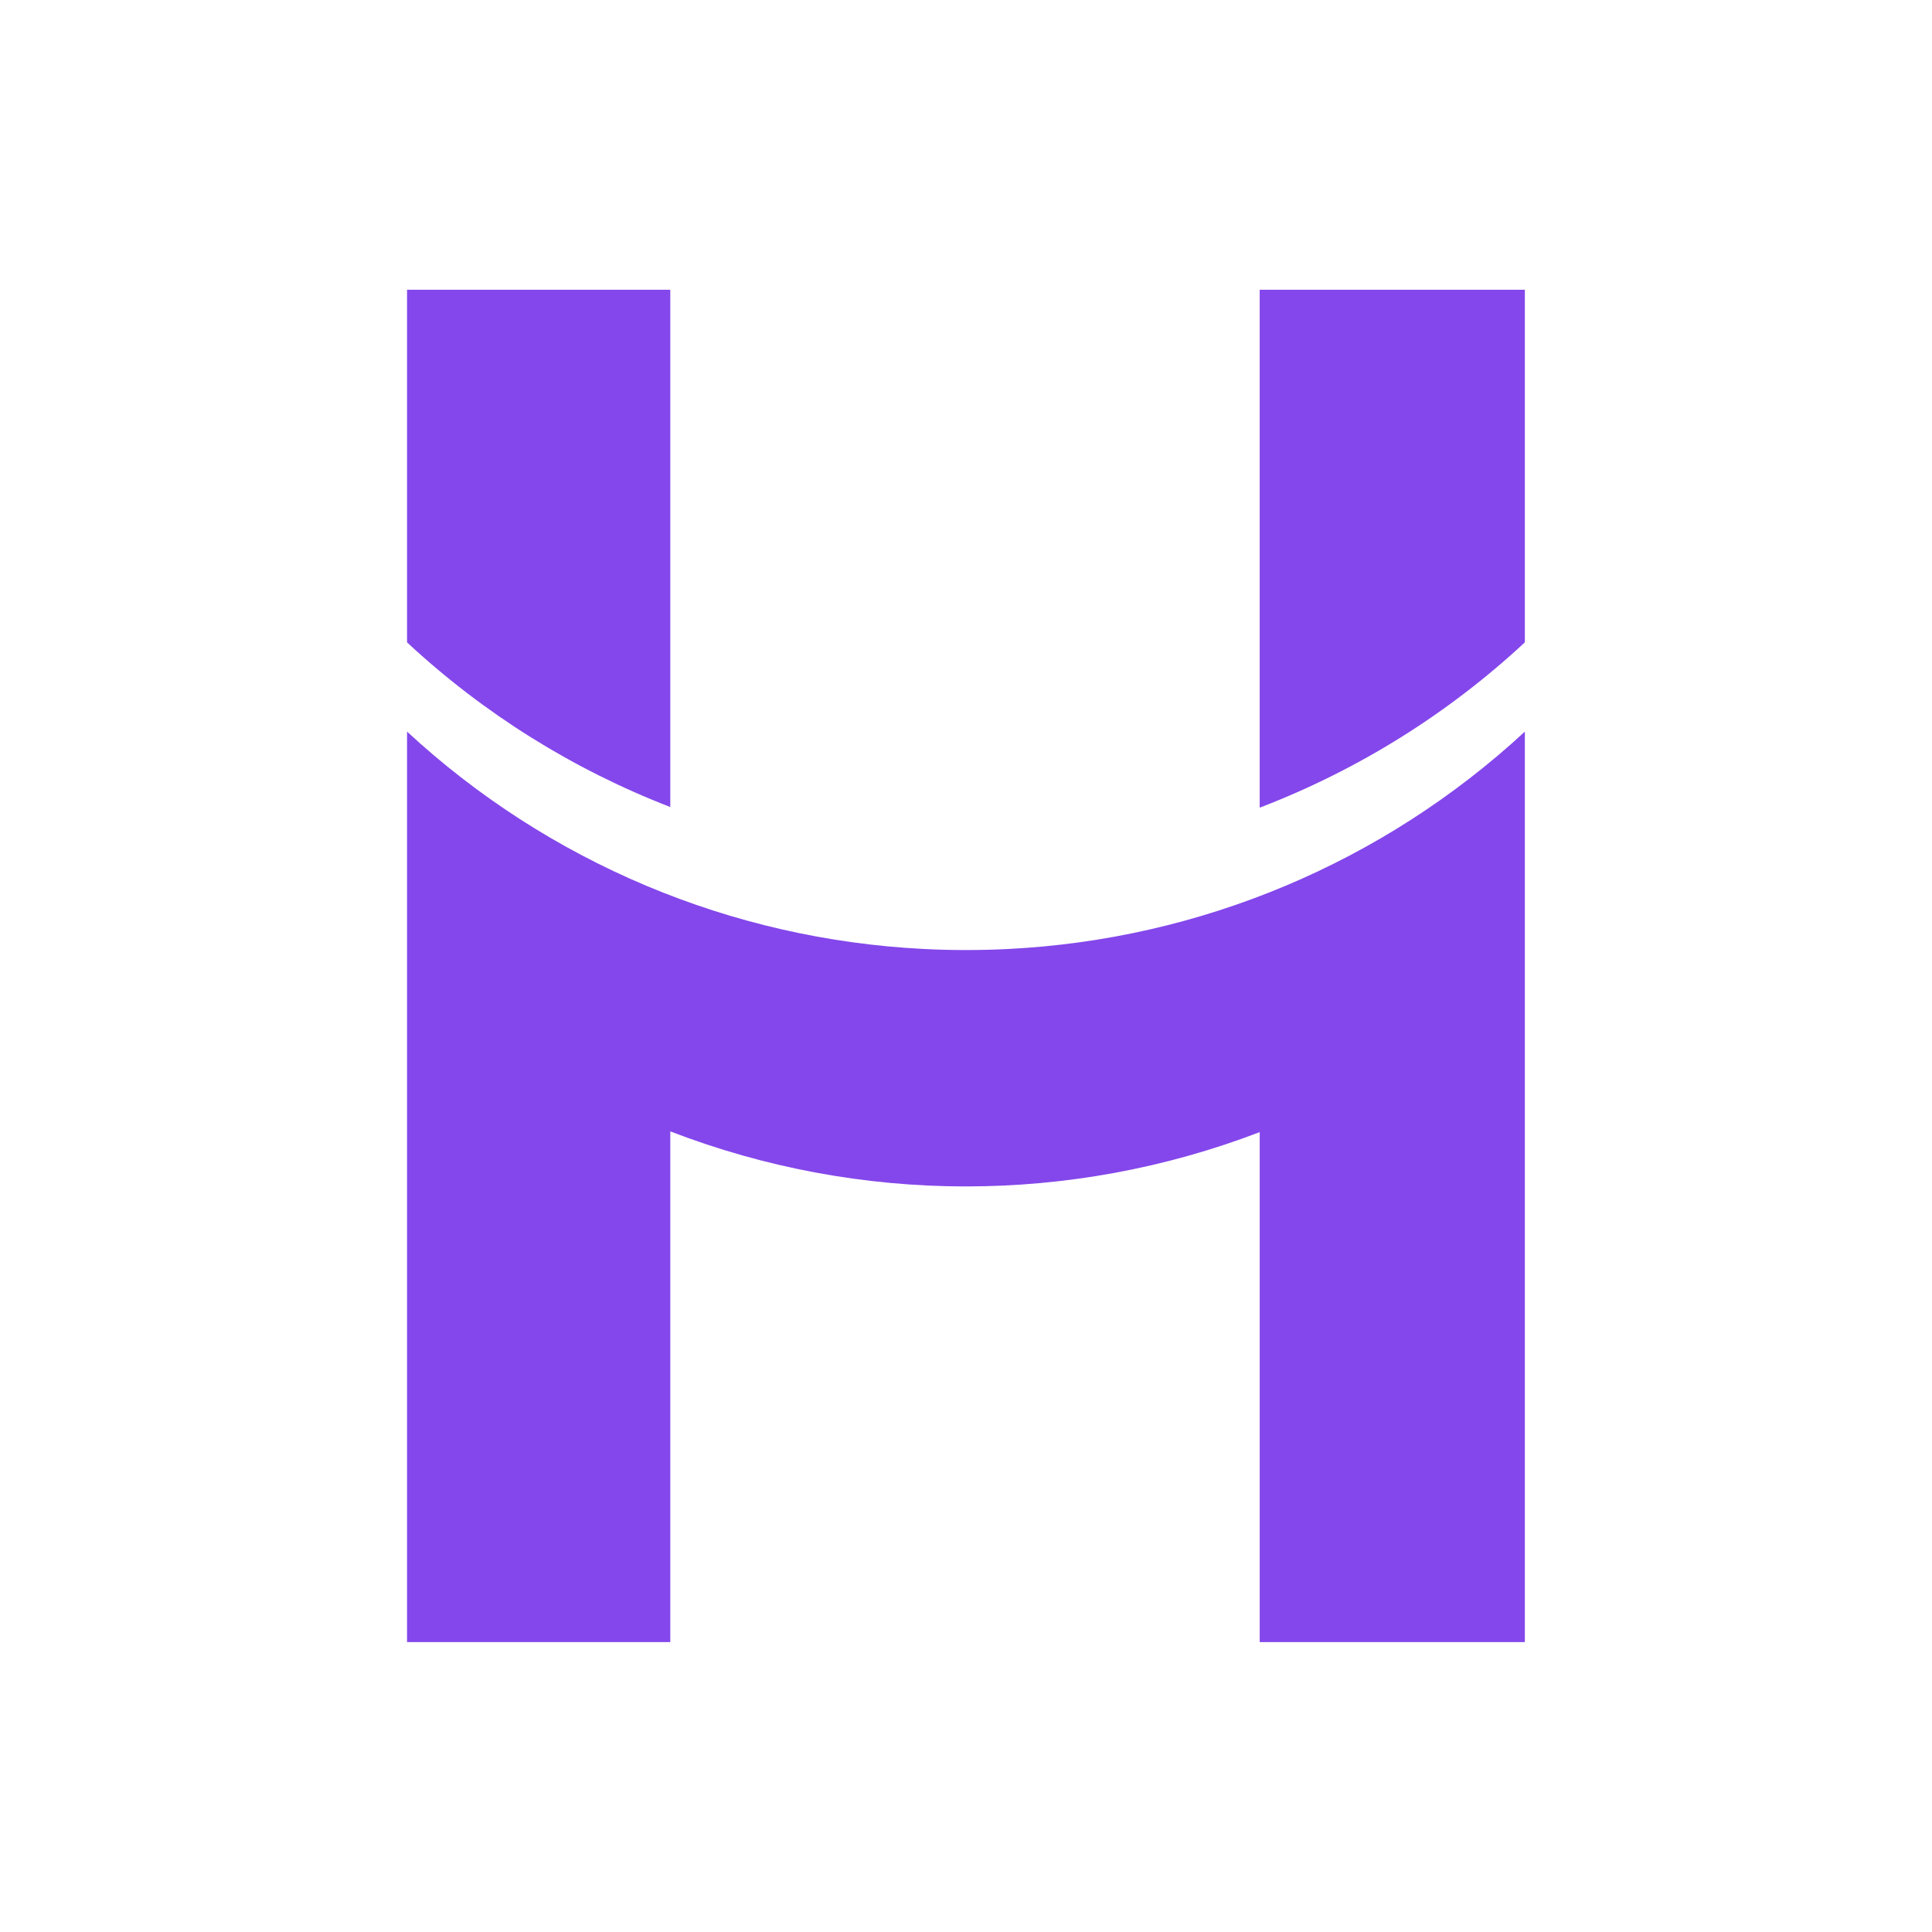
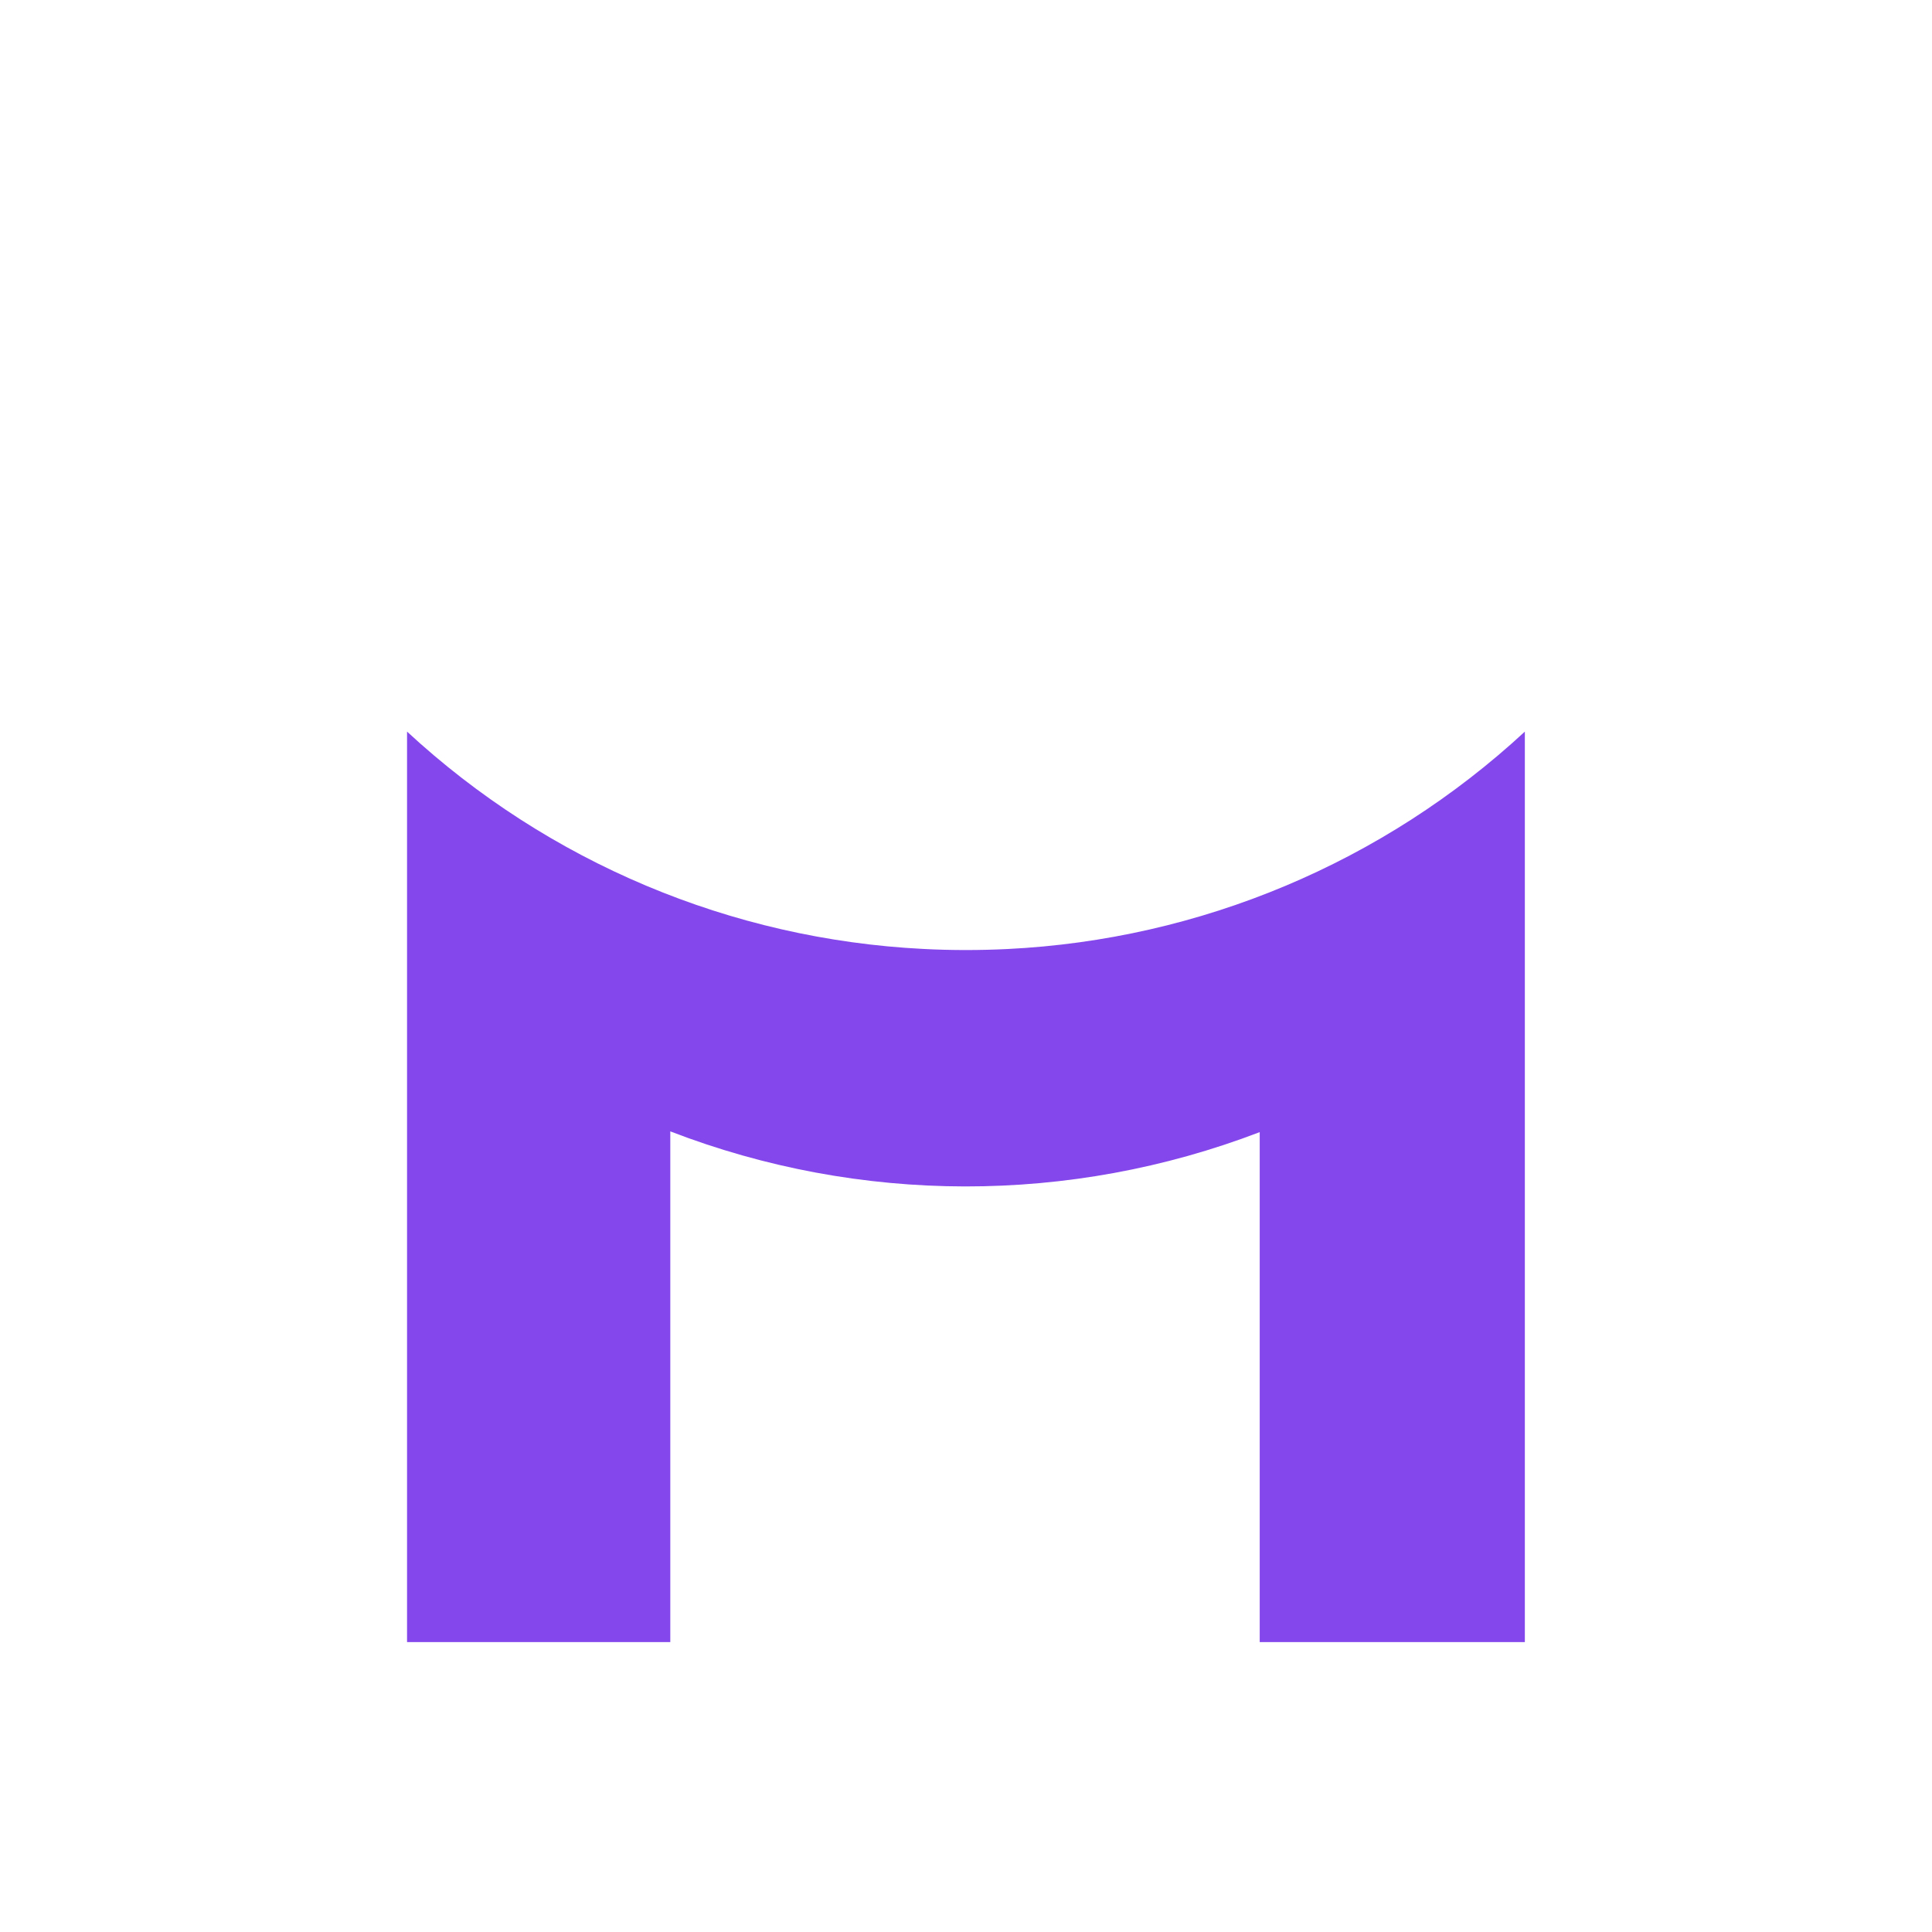
<svg xmlns="http://www.w3.org/2000/svg" width="70" height="70" viewBox="0 0 70 70" fill="none">
  <path d="M55.247 26.509C50.118 31.255 43.481 34.043 36.501 34.385C36.003 34.409 35.502 34.422 34.998 34.422C34.48 34.422 33.965 34.409 33.454 34.382C26.488 34.031 19.867 31.244 14.748 26.507V59.497H24.286V40.992C31.156 43.642 38.765 43.652 45.642 41.019V59.497H55.248V26.509H55.247Z" fill="#8447EB" />
-   <path d="M24.286 10.499H14.748V23.274C17.519 25.851 20.756 27.876 24.286 29.24V10.499Z" fill="#8447EB" />
-   <path d="M45.641 10.499V29.263C49.197 27.9 52.459 25.867 55.248 23.274V10.499H45.641Z" fill="#8447EB" />
</svg>